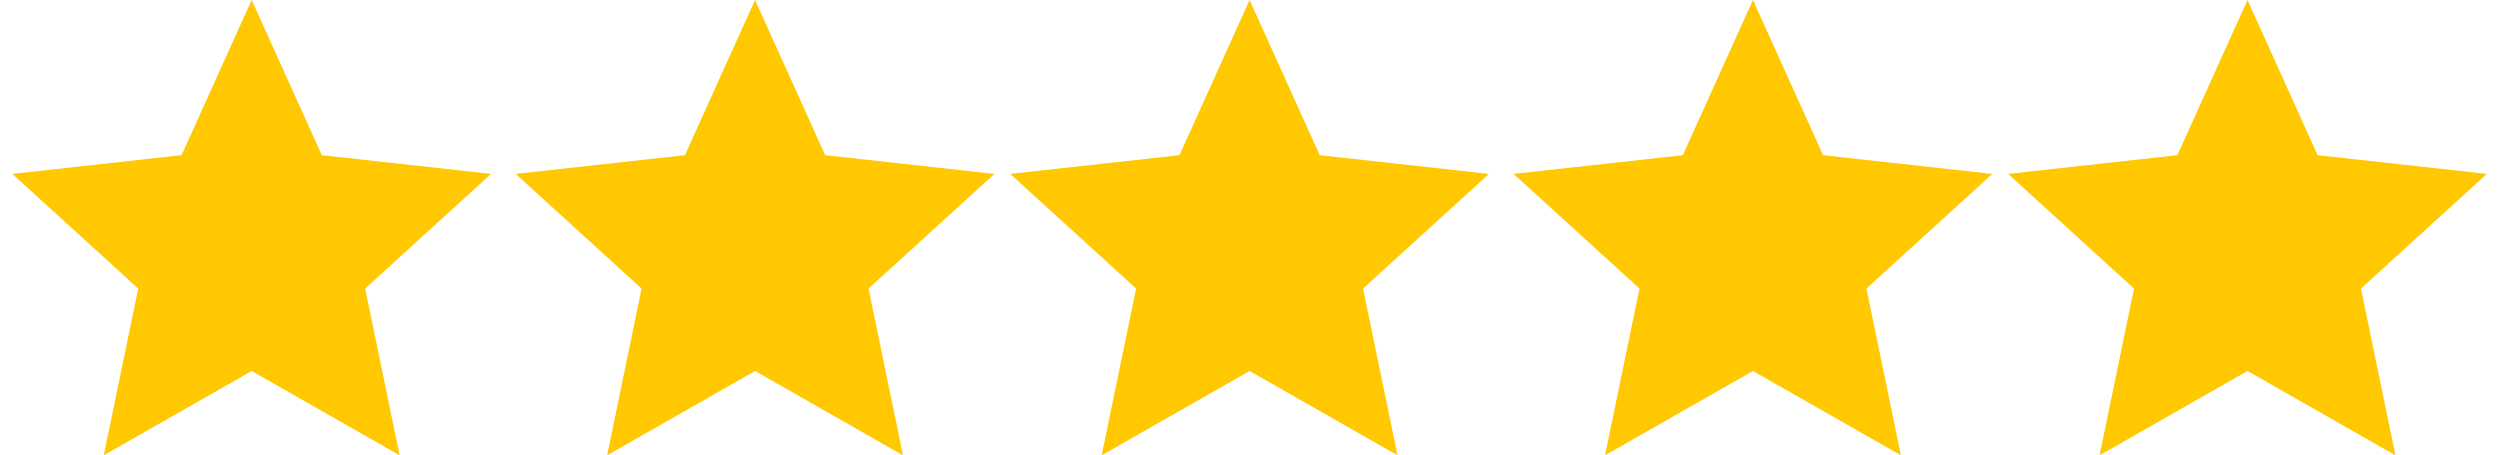
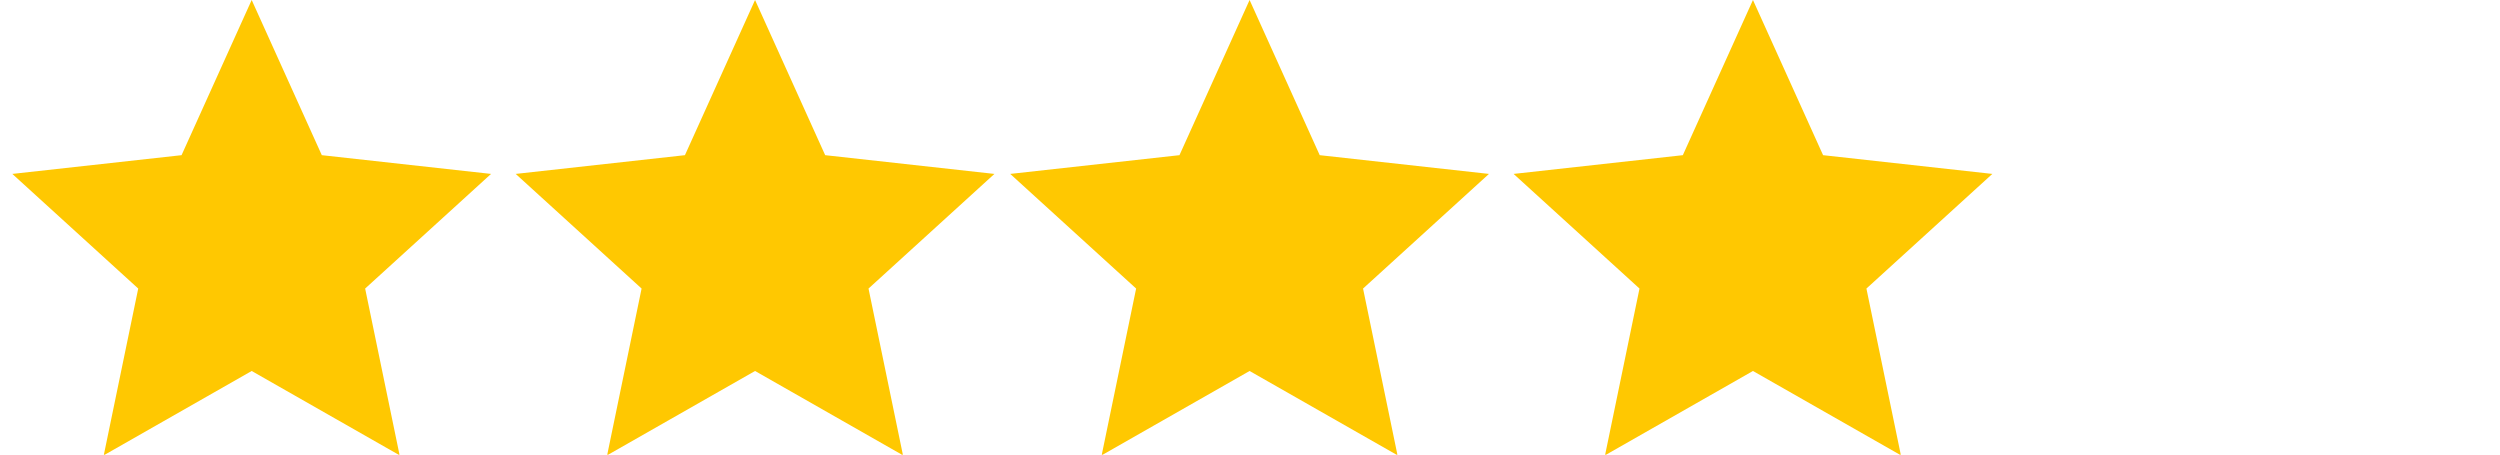
<svg xmlns="http://www.w3.org/2000/svg" width="1336" height="243" viewBox="0 0 1336 243" fill="none">
  <g clip-path="url(#clip0_40_689)">
    <path d="M134.5 0L171.973 82.923L262.417 92.937L195.133 154.201L213.557 243.313L134.5 198.253L55.443 243.313L73.867 154.201L6.583 92.937L97.027 82.923L134.5 0Z" fill="#FFC801" />
    <path d="M403.5 0L440.973 82.923L531.417 92.937L464.133 154.201L482.557 243.313L403.5 198.253L324.443 243.313L342.867 154.201L275.583 92.937L366.027 82.923L403.5 0Z" fill="#FFC801" />
    <path d="M667.781 0L705.254 82.923L795.698 92.937L728.413 154.201L746.838 243.313L667.781 198.253L588.724 243.313L607.148 154.201L539.864 92.937L630.308 82.923L667.781 0Z" fill="#FFC801" />
    <path d="M936.781 0L974.254 82.923L1064.7 92.937L997.413 154.201L1015.84 243.313L936.781 198.253L857.724 243.313L876.148 154.201L808.864 92.937L899.308 82.923L936.781 0Z" fill="#FFC801" />
-     <path d="M1201.06 0L1238.53 82.923L1328.98 92.937L1261.69 154.201L1280.12 243.313L1201.06 198.253L1122 243.313L1140.43 154.201L1073.14 92.937L1163.59 82.923L1201.06 0Z" fill="#FFC801" />
  </g>
  <defs>
    <clipPath id="clip0_40_689">
      <rect width="1336" height="243" fill="white" />
    </clipPath>
  </defs>
</svg>